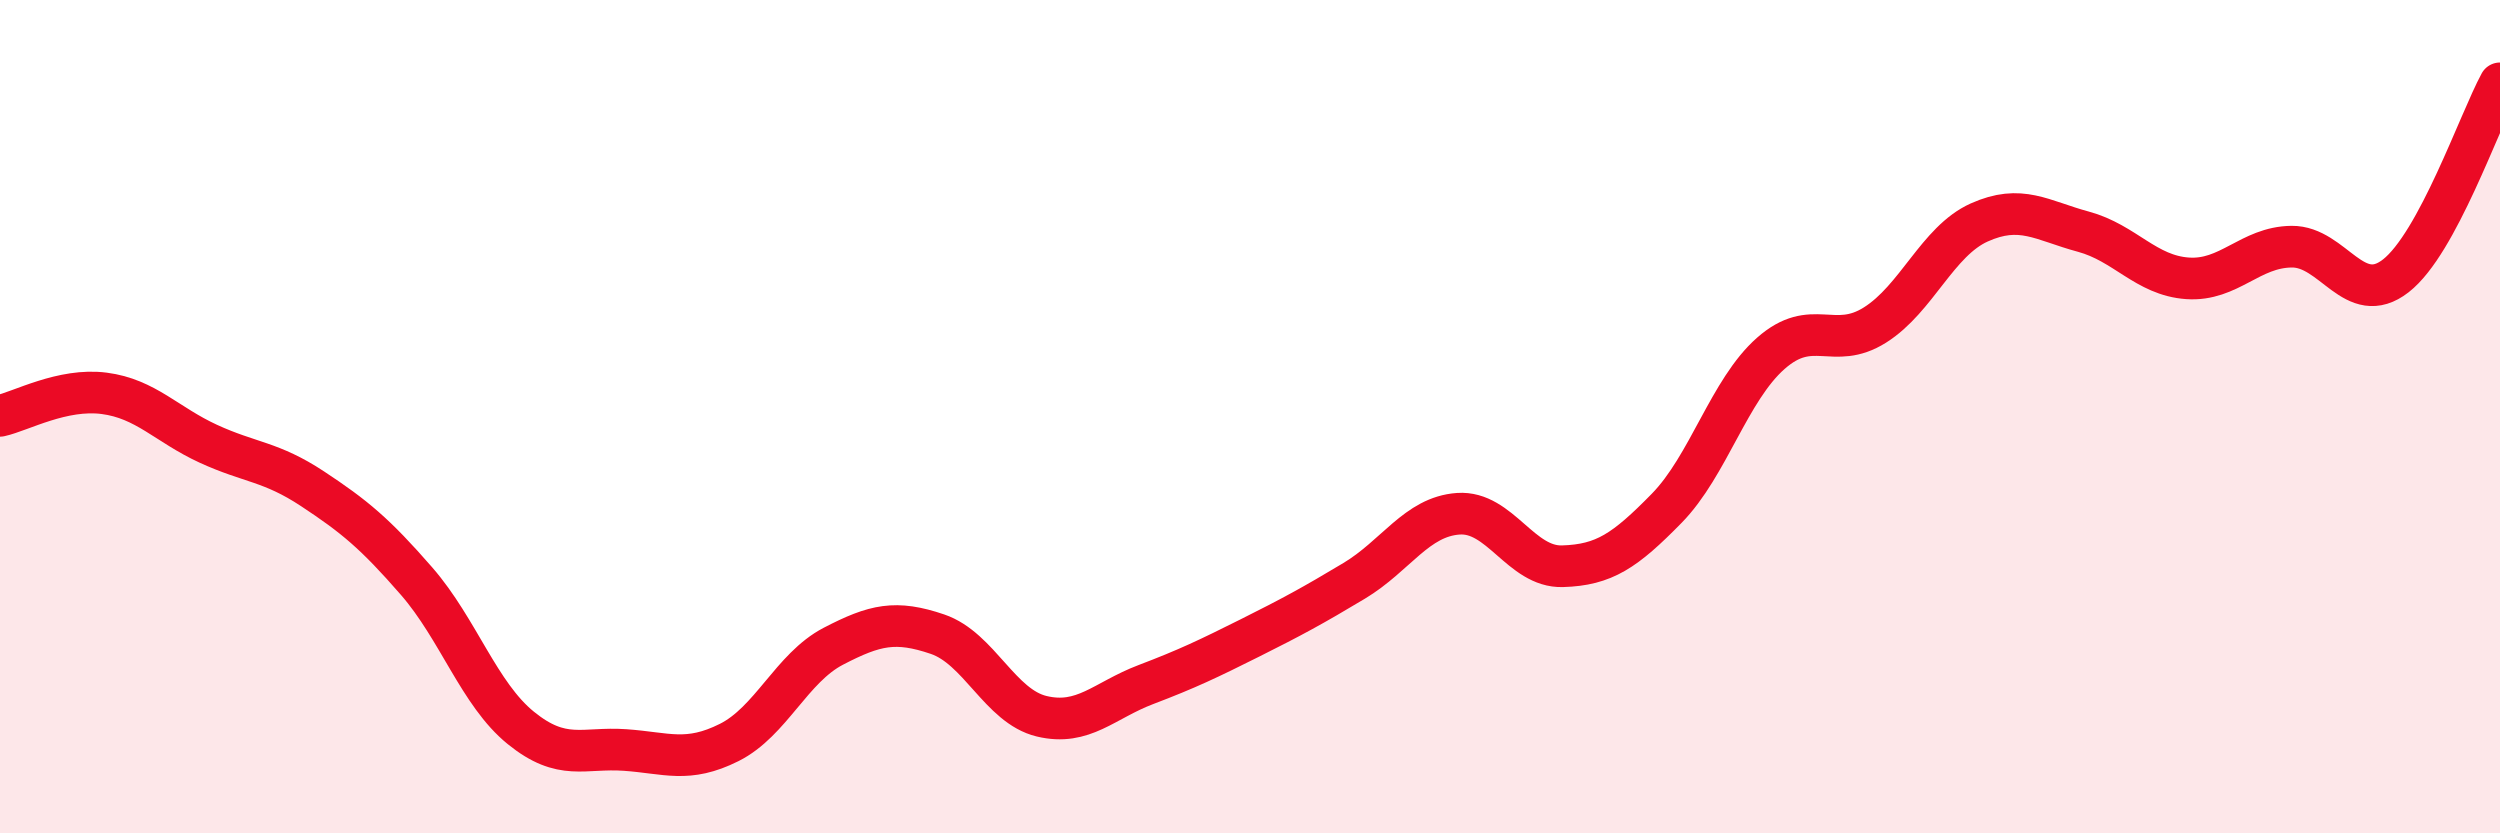
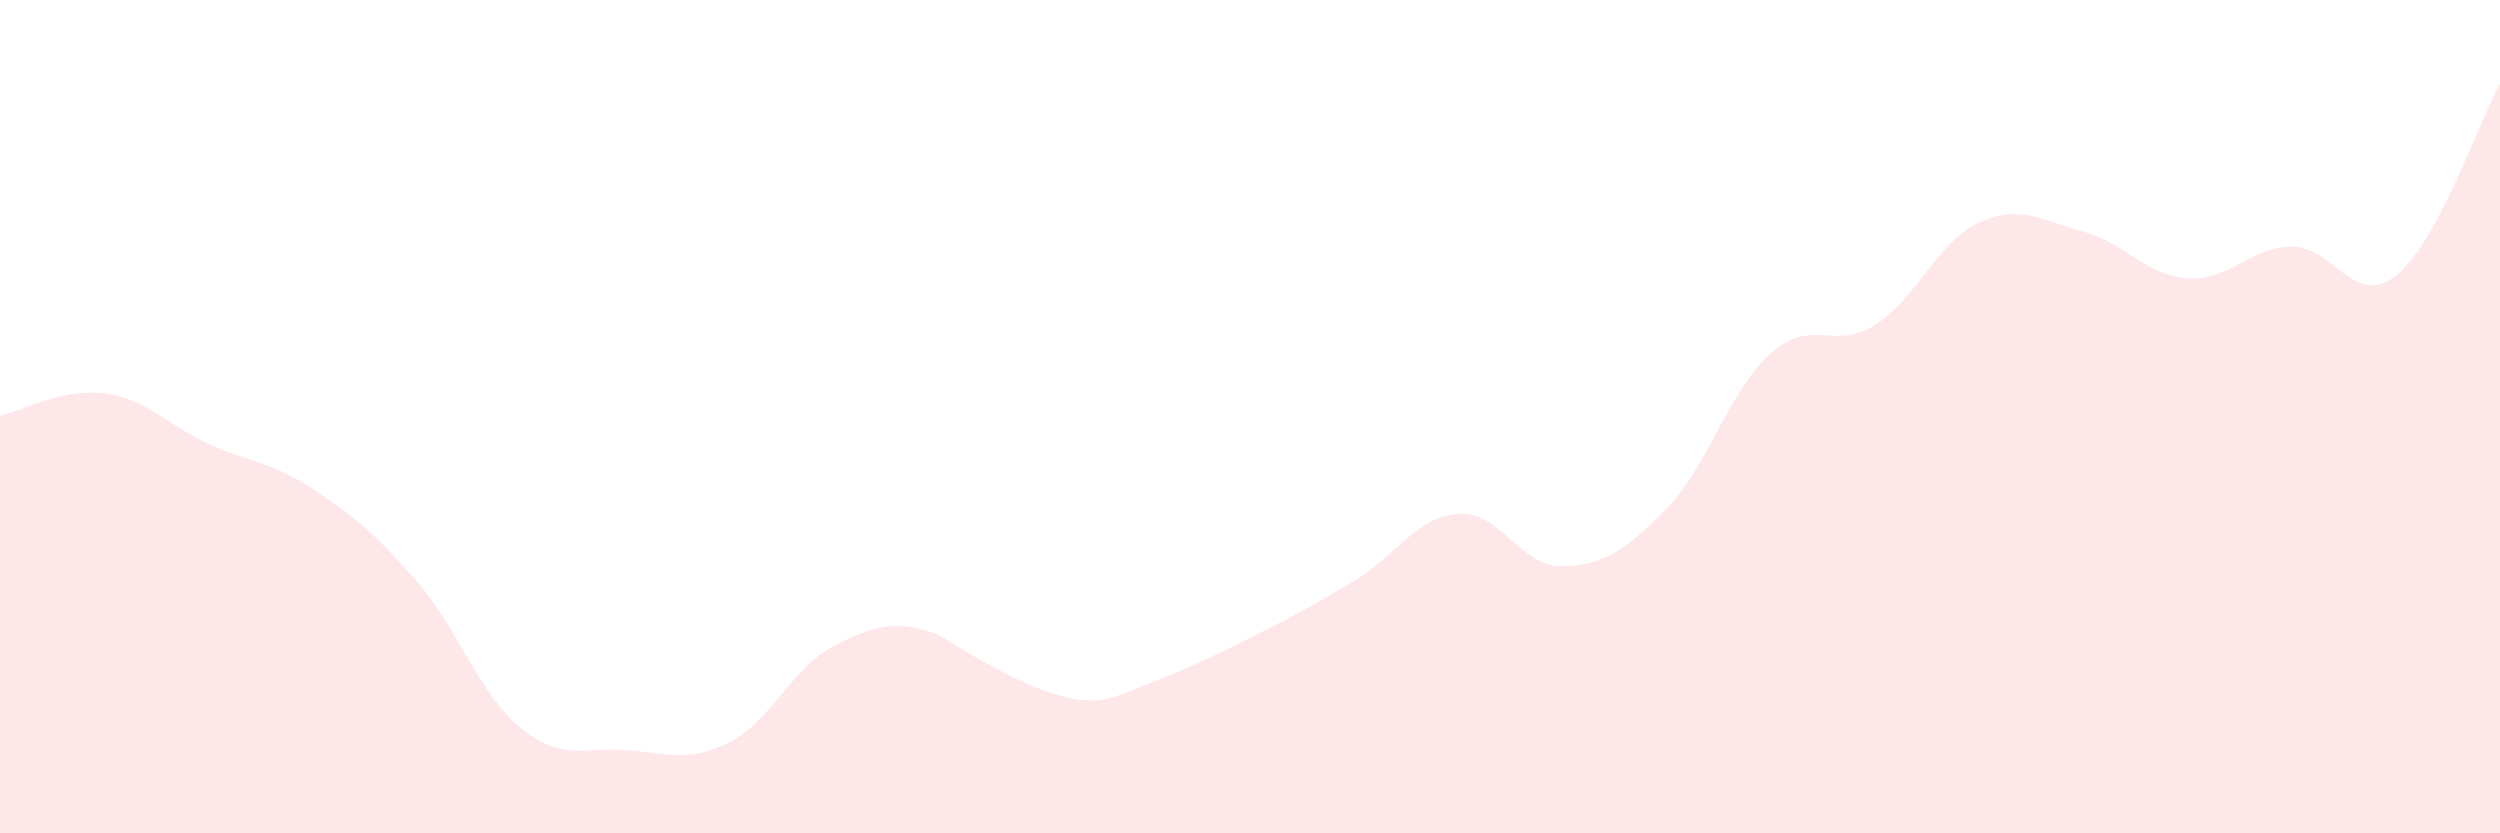
<svg xmlns="http://www.w3.org/2000/svg" width="60" height="20" viewBox="0 0 60 20">
-   <path d="M 0,9.98 C 0.5,9.87 1.5,9.31 2.5,9.44 C 3.5,9.57 4,10.19 5,10.65 C 6,11.11 6.5,11.07 7.5,11.73 C 8.5,12.39 9,12.8 10,13.95 C 11,15.1 11.5,16.66 12.5,17.47 C 13.5,18.28 14,17.93 15,18 C 16,18.07 16.5,18.32 17.5,17.82 C 18.5,17.32 19,16.03 20,15.51 C 21,14.99 21.5,14.88 22.5,15.22 C 23.5,15.56 24,16.95 25,17.19 C 26,17.43 26.5,16.81 27.5,16.43 C 28.5,16.05 29,15.81 30,15.31 C 31,14.81 31.5,14.54 32.5,13.94 C 33.5,13.34 34,12.4 35,12.33 C 36,12.26 36.5,13.62 37.5,13.59 C 38.5,13.56 39,13.22 40,12.2 C 41,11.18 41.5,9.36 42.5,8.48 C 43.5,7.6 44,8.43 45,7.8 C 46,7.17 46.5,5.79 47.5,5.34 C 48.5,4.89 49,5.29 50,5.56 C 51,5.83 51.5,6.61 52.5,6.68 C 53.5,6.75 54,5.93 55,5.92 C 56,5.91 56.5,7.4 57.5,6.62 C 58.5,5.84 59.5,2.92 60,2L60 20L0 20Z" fill="#EB0A25" opacity="0.1" stroke-linecap="round" stroke-linejoin="round" />
-   <path d="M 0,9.98 C 0.5,9.87 1.5,9.31 2.5,9.44 C 3.5,9.57 4,10.19 5,10.65 C 6,11.11 6.5,11.07 7.5,11.73 C 8.5,12.39 9,12.8 10,13.95 C 11,15.1 11.5,16.66 12.5,17.47 C 13.5,18.28 14,17.93 15,18 C 16,18.07 16.5,18.32 17.5,17.82 C 18.5,17.32 19,16.03 20,15.51 C 21,14.99 21.5,14.88 22.5,15.22 C 23.5,15.56 24,16.95 25,17.19 C 26,17.43 26.5,16.81 27.5,16.43 C 28.5,16.05 29,15.81 30,15.31 C 31,14.81 31.5,14.54 32.5,13.94 C 33.5,13.34 34,12.4 35,12.33 C 36,12.26 36.5,13.62 37.5,13.59 C 38.5,13.56 39,13.22 40,12.2 C 41,11.18 41.5,9.36 42.5,8.48 C 43.5,7.6 44,8.43 45,7.8 C 46,7.17 46.5,5.79 47.5,5.34 C 48.5,4.89 49,5.29 50,5.56 C 51,5.83 51.5,6.61 52.5,6.68 C 53.5,6.75 54,5.93 55,5.92 C 56,5.91 56.5,7.4 57.5,6.62 C 58.5,5.84 59.5,2.92 60,2" stroke="#EB0A25" stroke-width="1" fill="none" stroke-linecap="round" stroke-linejoin="round" />
+   <path d="M 0,9.98 C 0.5,9.87 1.5,9.31 2.5,9.44 C 3.5,9.57 4,10.19 5,10.65 C 6,11.11 6.5,11.07 7.5,11.73 C 8.5,12.39 9,12.8 10,13.95 C 11,15.1 11.5,16.66 12.5,17.47 C 13.5,18.28 14,17.93 15,18 C 16,18.07 16.5,18.32 17.5,17.82 C 18.5,17.32 19,16.03 20,15.51 C 21,14.99 21.5,14.88 22.5,15.22 C 26,17.43 26.5,16.81 27.5,16.43 C 28.5,16.05 29,15.81 30,15.31 C 31,14.81 31.5,14.54 32.5,13.94 C 33.5,13.34 34,12.4 35,12.33 C 36,12.26 36.5,13.62 37.5,13.59 C 38.5,13.56 39,13.22 40,12.2 C 41,11.18 41.5,9.36 42.5,8.48 C 43.5,7.6 44,8.43 45,7.8 C 46,7.17 46.5,5.79 47.5,5.34 C 48.5,4.89 49,5.29 50,5.56 C 51,5.83 51.5,6.61 52.5,6.68 C 53.5,6.75 54,5.93 55,5.92 C 56,5.91 56.5,7.4 57.5,6.62 C 58.5,5.84 59.5,2.92 60,2L60 20L0 20Z" fill="#EB0A25" opacity="0.1" stroke-linecap="round" stroke-linejoin="round" />
</svg>